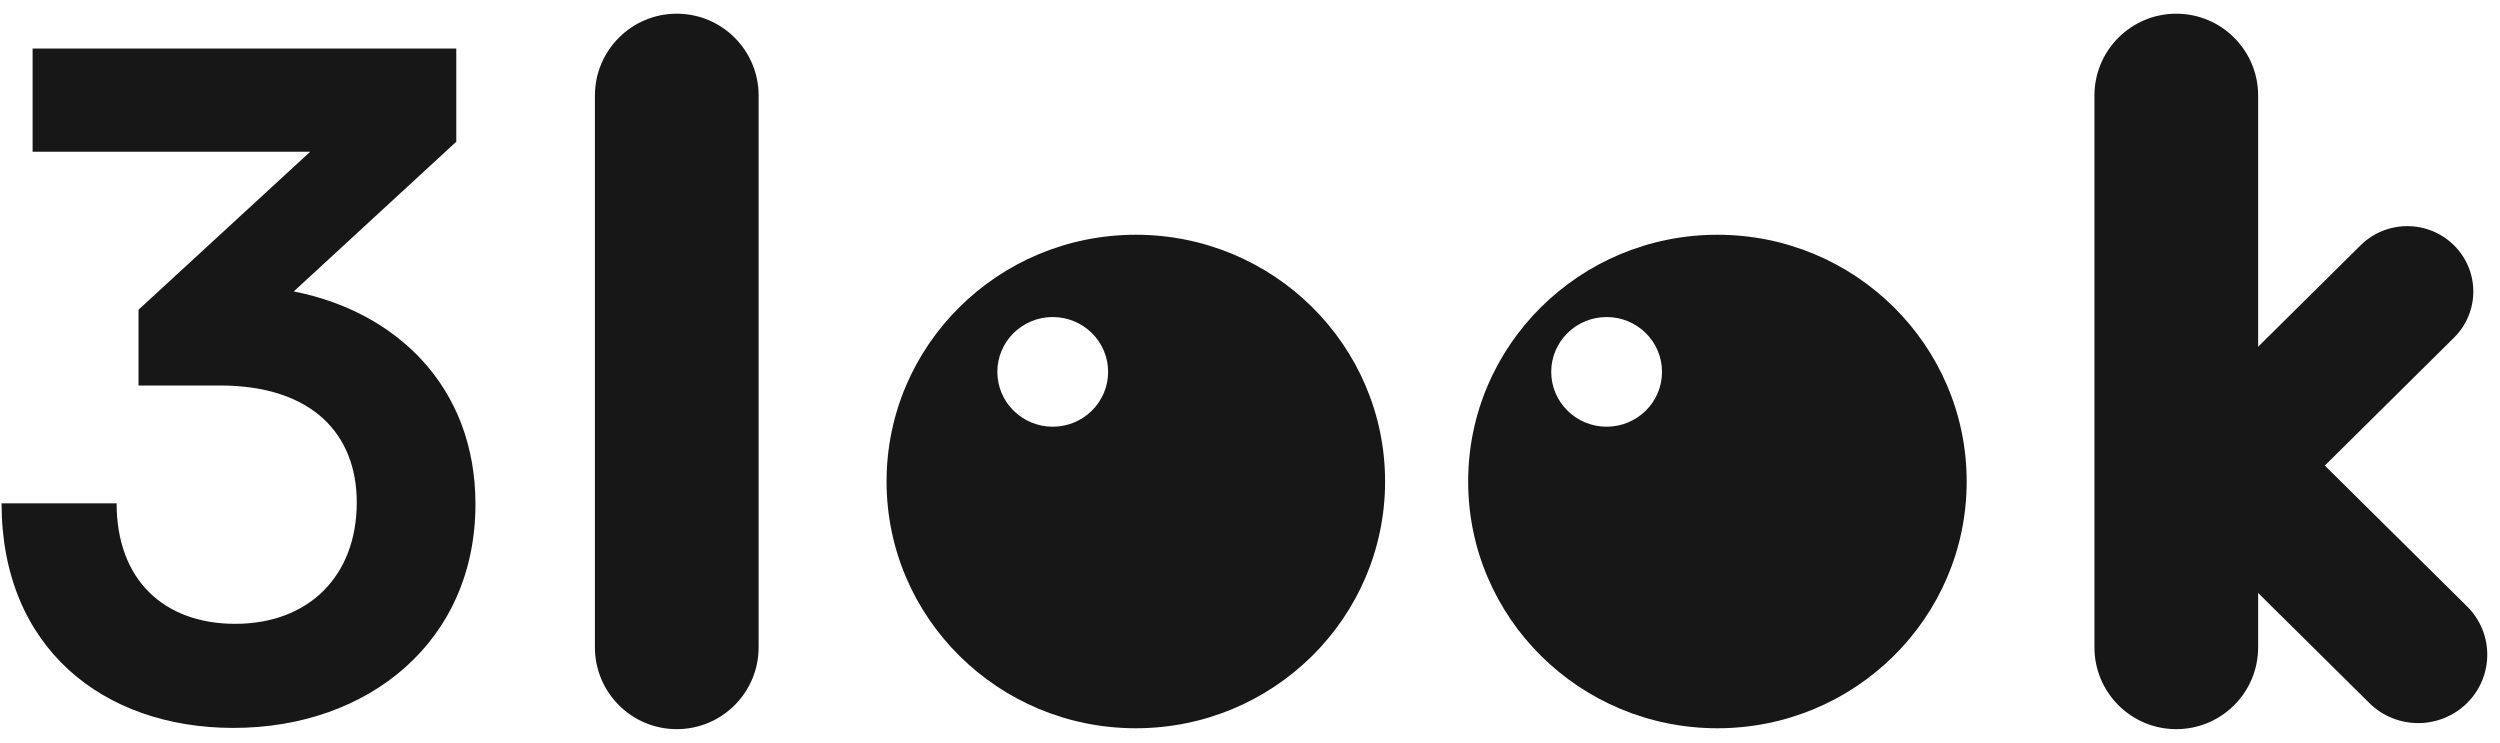
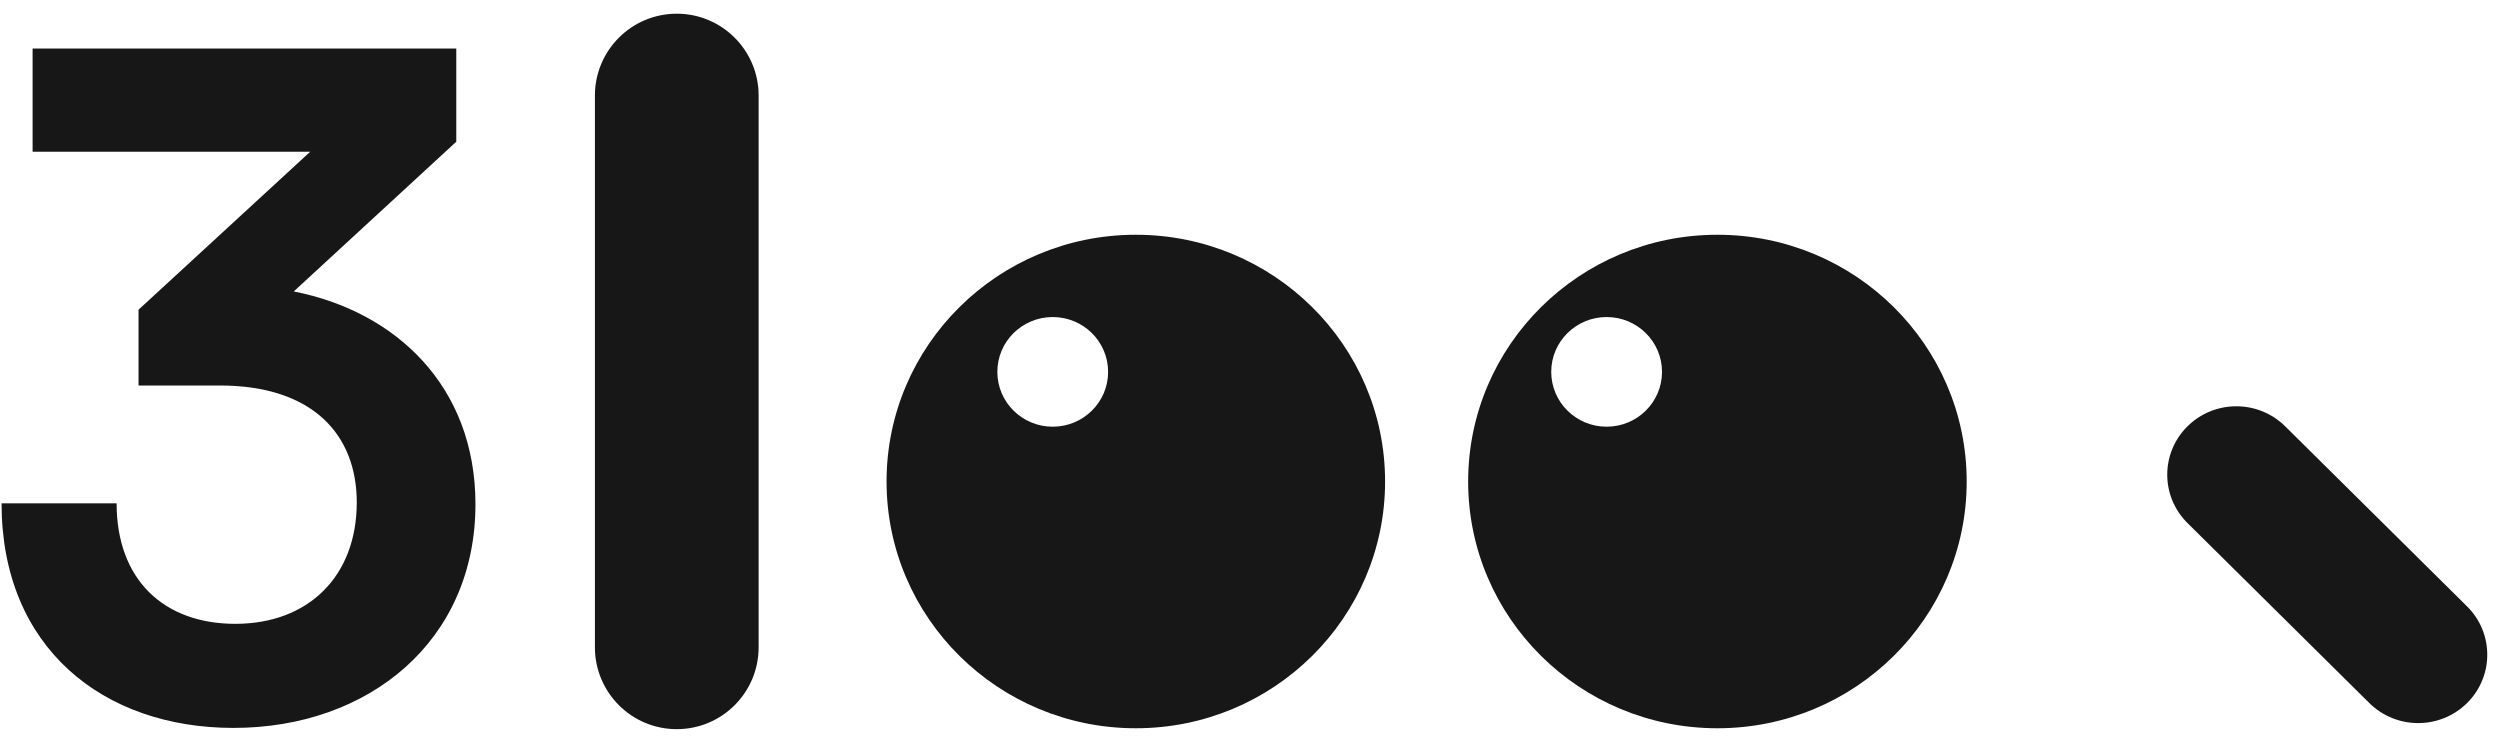
<svg xmlns="http://www.w3.org/2000/svg" width="175" height="52" viewBox="0 0 175 52" fill="none">
  <path d="M15.385 26.985H9.697V21.68L21.713 10.622H2.282V3.399H31.94V9.919L20.563 20.401C27.722 21.808 33.282 27.049 33.282 35.294C33.282 44.882 25.804 50.954 16.344 50.954C7.204 50.954 0.109 45.329 0.109 35.231H8.163C8.163 40.6 11.486 43.668 16.472 43.668C21.585 43.668 24.973 40.344 24.973 35.166C24.973 30.437 21.905 26.985 15.385 26.985Z" fill="#171717" />
  <path fill-rule="evenodd" clip-rule="evenodd" d="M96.956 33.705C96.956 43.245 89.144 50.978 79.507 50.978C69.871 50.978 62.059 43.245 62.059 33.705C62.059 24.166 69.871 16.433 79.507 16.433C89.144 16.433 96.956 24.166 96.956 33.705ZM77.568 26.031C77.568 28.151 75.833 29.869 73.691 29.869C71.549 29.869 69.814 28.151 69.814 26.031C69.814 23.911 71.549 22.193 73.691 22.193C75.833 22.193 77.568 23.911 77.568 26.031Z" fill="#171717" />
  <path fill-rule="evenodd" clip-rule="evenodd" d="M137.668 33.705C137.668 43.245 129.856 50.978 120.219 50.978C110.583 50.978 102.771 43.245 102.771 33.705C102.771 24.166 110.583 16.433 120.219 16.433C129.856 16.433 137.668 24.166 137.668 33.705ZM116.341 26.031C116.341 28.151 114.605 29.869 112.464 29.869C110.323 29.869 108.586 28.151 108.586 26.031C108.586 23.911 110.323 22.193 112.464 22.193C114.605 22.193 116.341 23.911 116.341 26.031Z" fill="#171717" />
  <path d="M53.104 6.689C53.104 3.525 50.539 0.959 47.374 0.959C44.209 0.959 41.644 3.525 41.644 6.689V45.311C41.644 48.476 44.209 51.041 47.374 51.041C50.539 51.041 53.104 48.476 53.104 45.311V6.689Z" fill="#171717" />
-   <path d="M171.778 17.17C169.973 15.383 167.047 15.383 165.242 17.17L153.02 29.269C151.215 31.055 151.215 33.952 153.02 35.739C154.825 37.525 157.751 37.525 159.556 35.739L171.778 23.64C173.583 21.854 173.583 18.957 171.778 17.17Z" fill="#171717" />
  <path d="M165.854 49.214C167.742 51.083 170.804 51.083 172.692 49.214C174.581 47.344 174.581 44.313 172.692 42.444L159.963 29.843C158.074 27.973 155.012 27.973 153.124 29.843C151.235 31.712 151.235 34.743 153.124 36.613L165.854 49.214Z" fill="#171717" />
-   <path d="M158.07 6.689C158.07 3.525 155.505 0.959 152.34 0.959C149.175 0.959 146.61 3.525 146.61 6.689V45.311C146.61 48.476 149.175 51.041 152.34 51.041C155.505 51.041 158.07 48.476 158.07 45.311V6.689Z" fill="#171717" />
</svg>